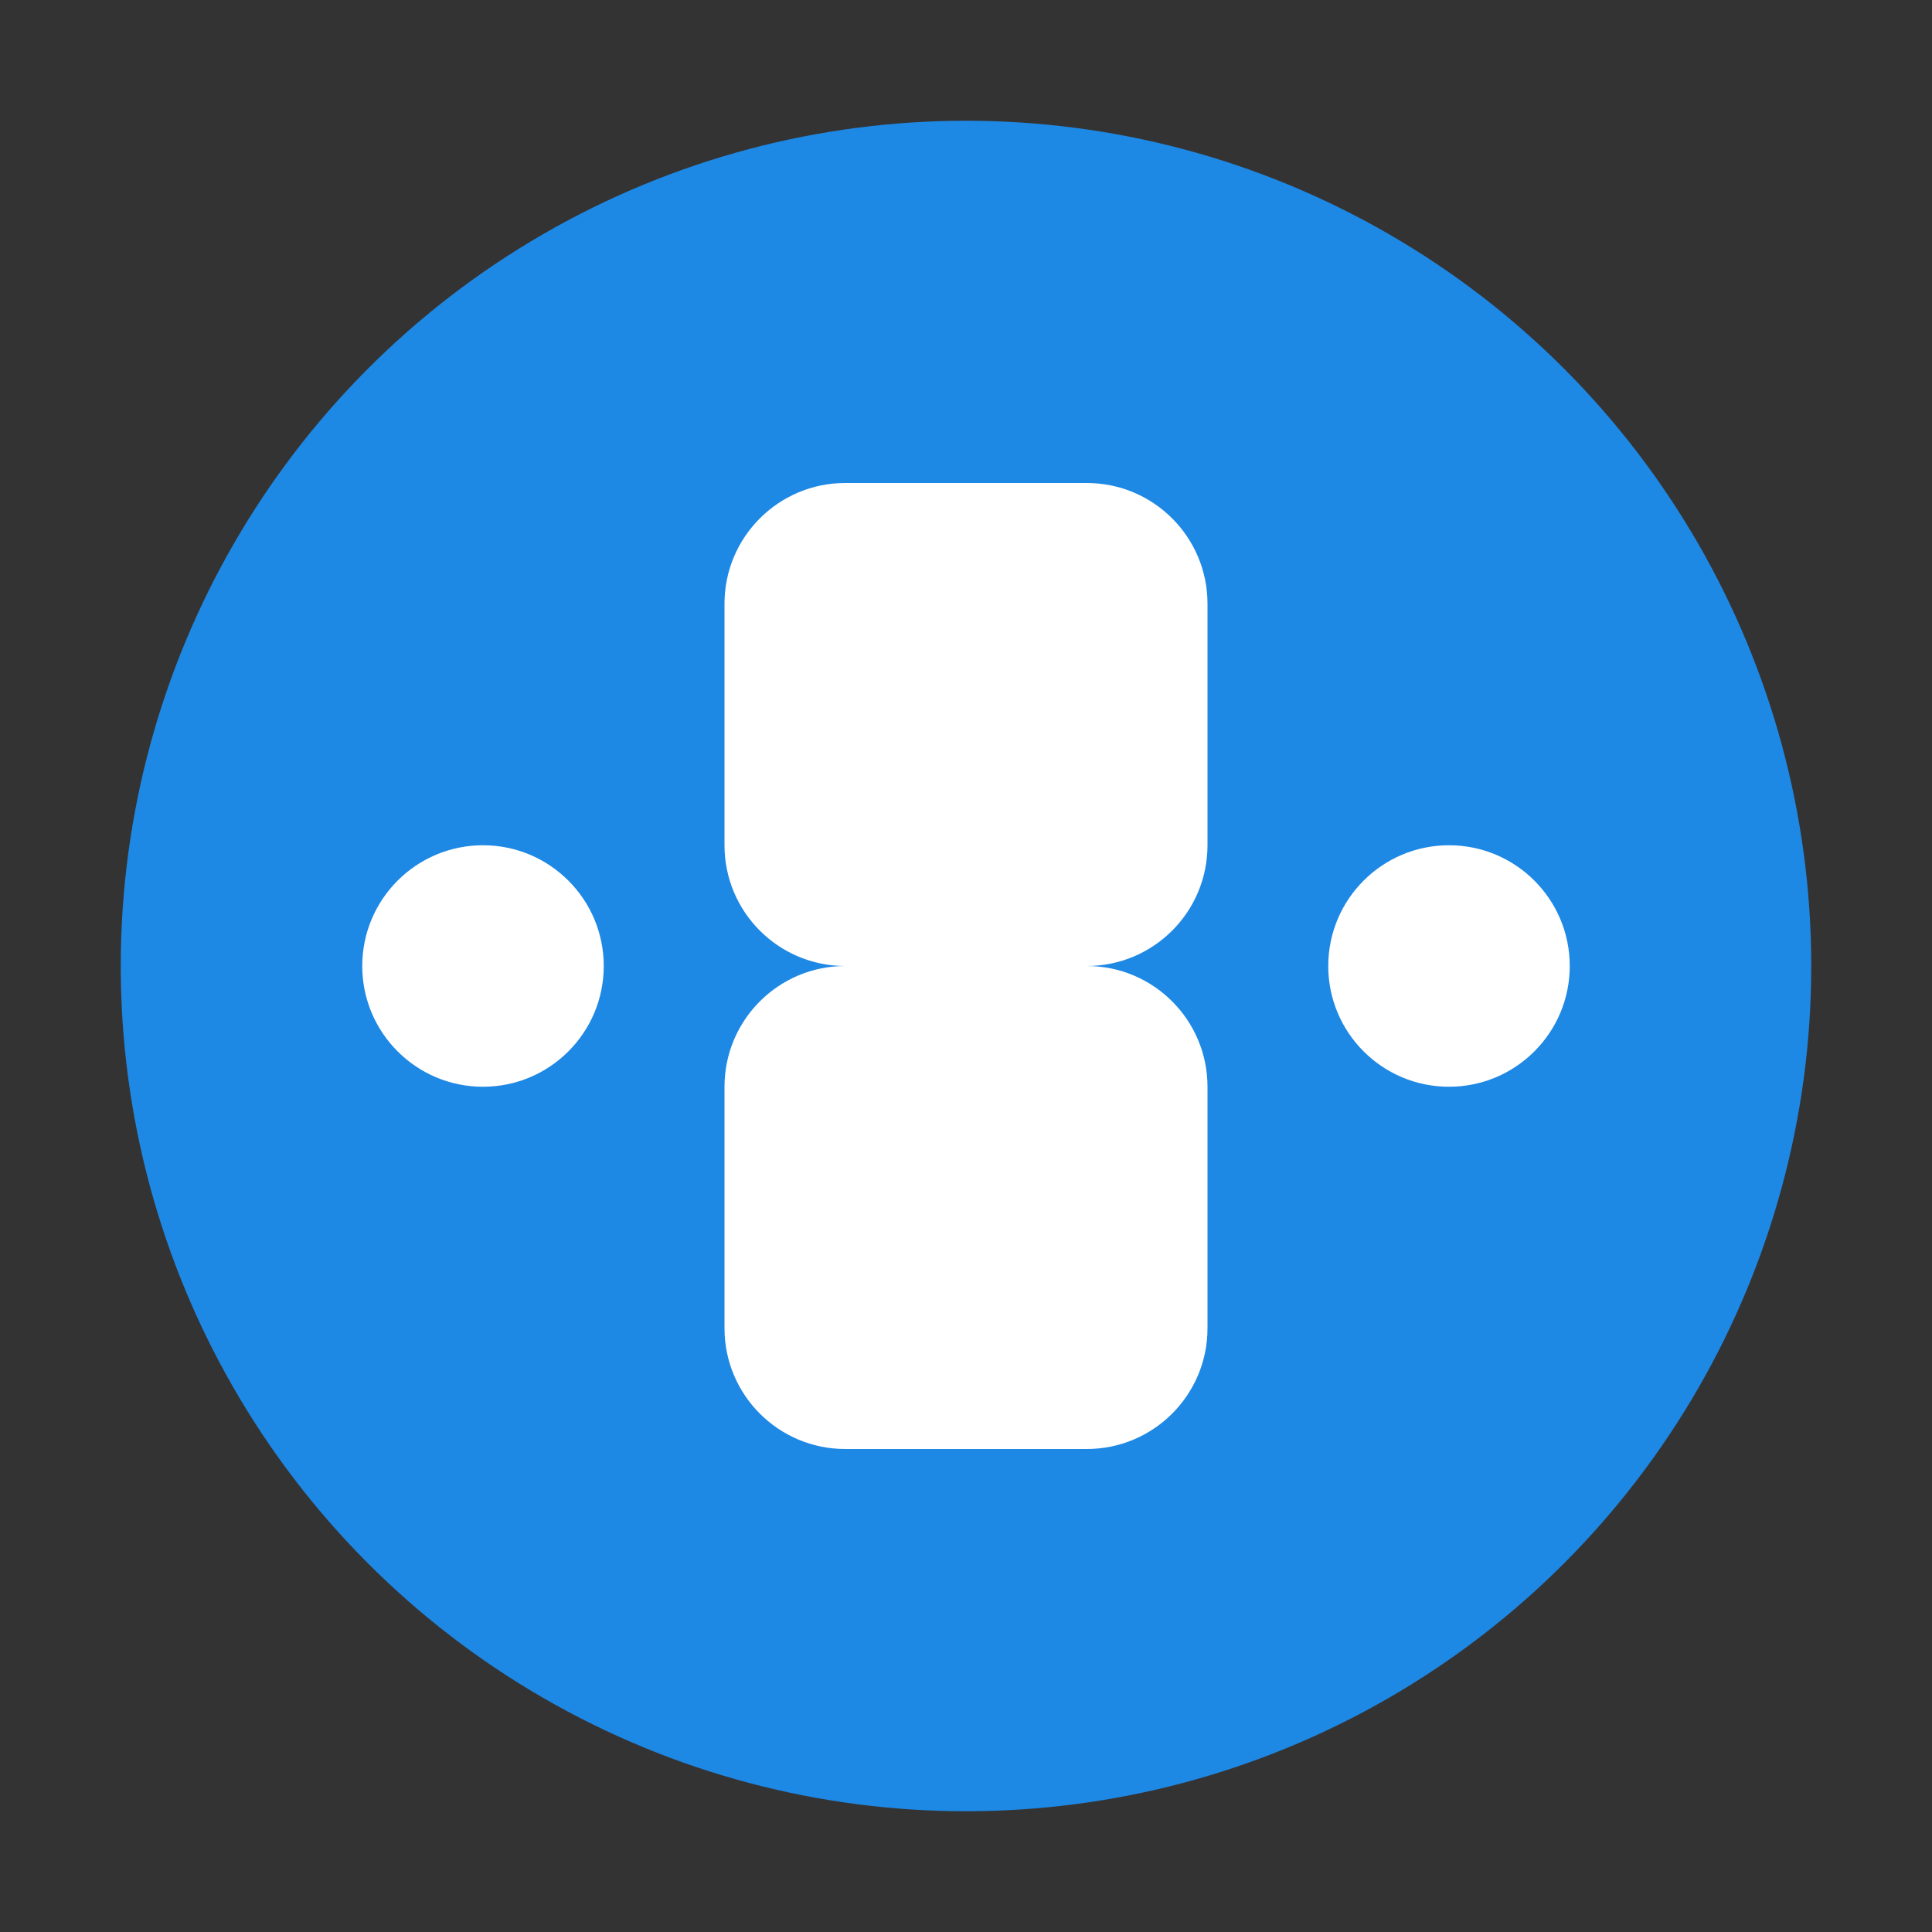
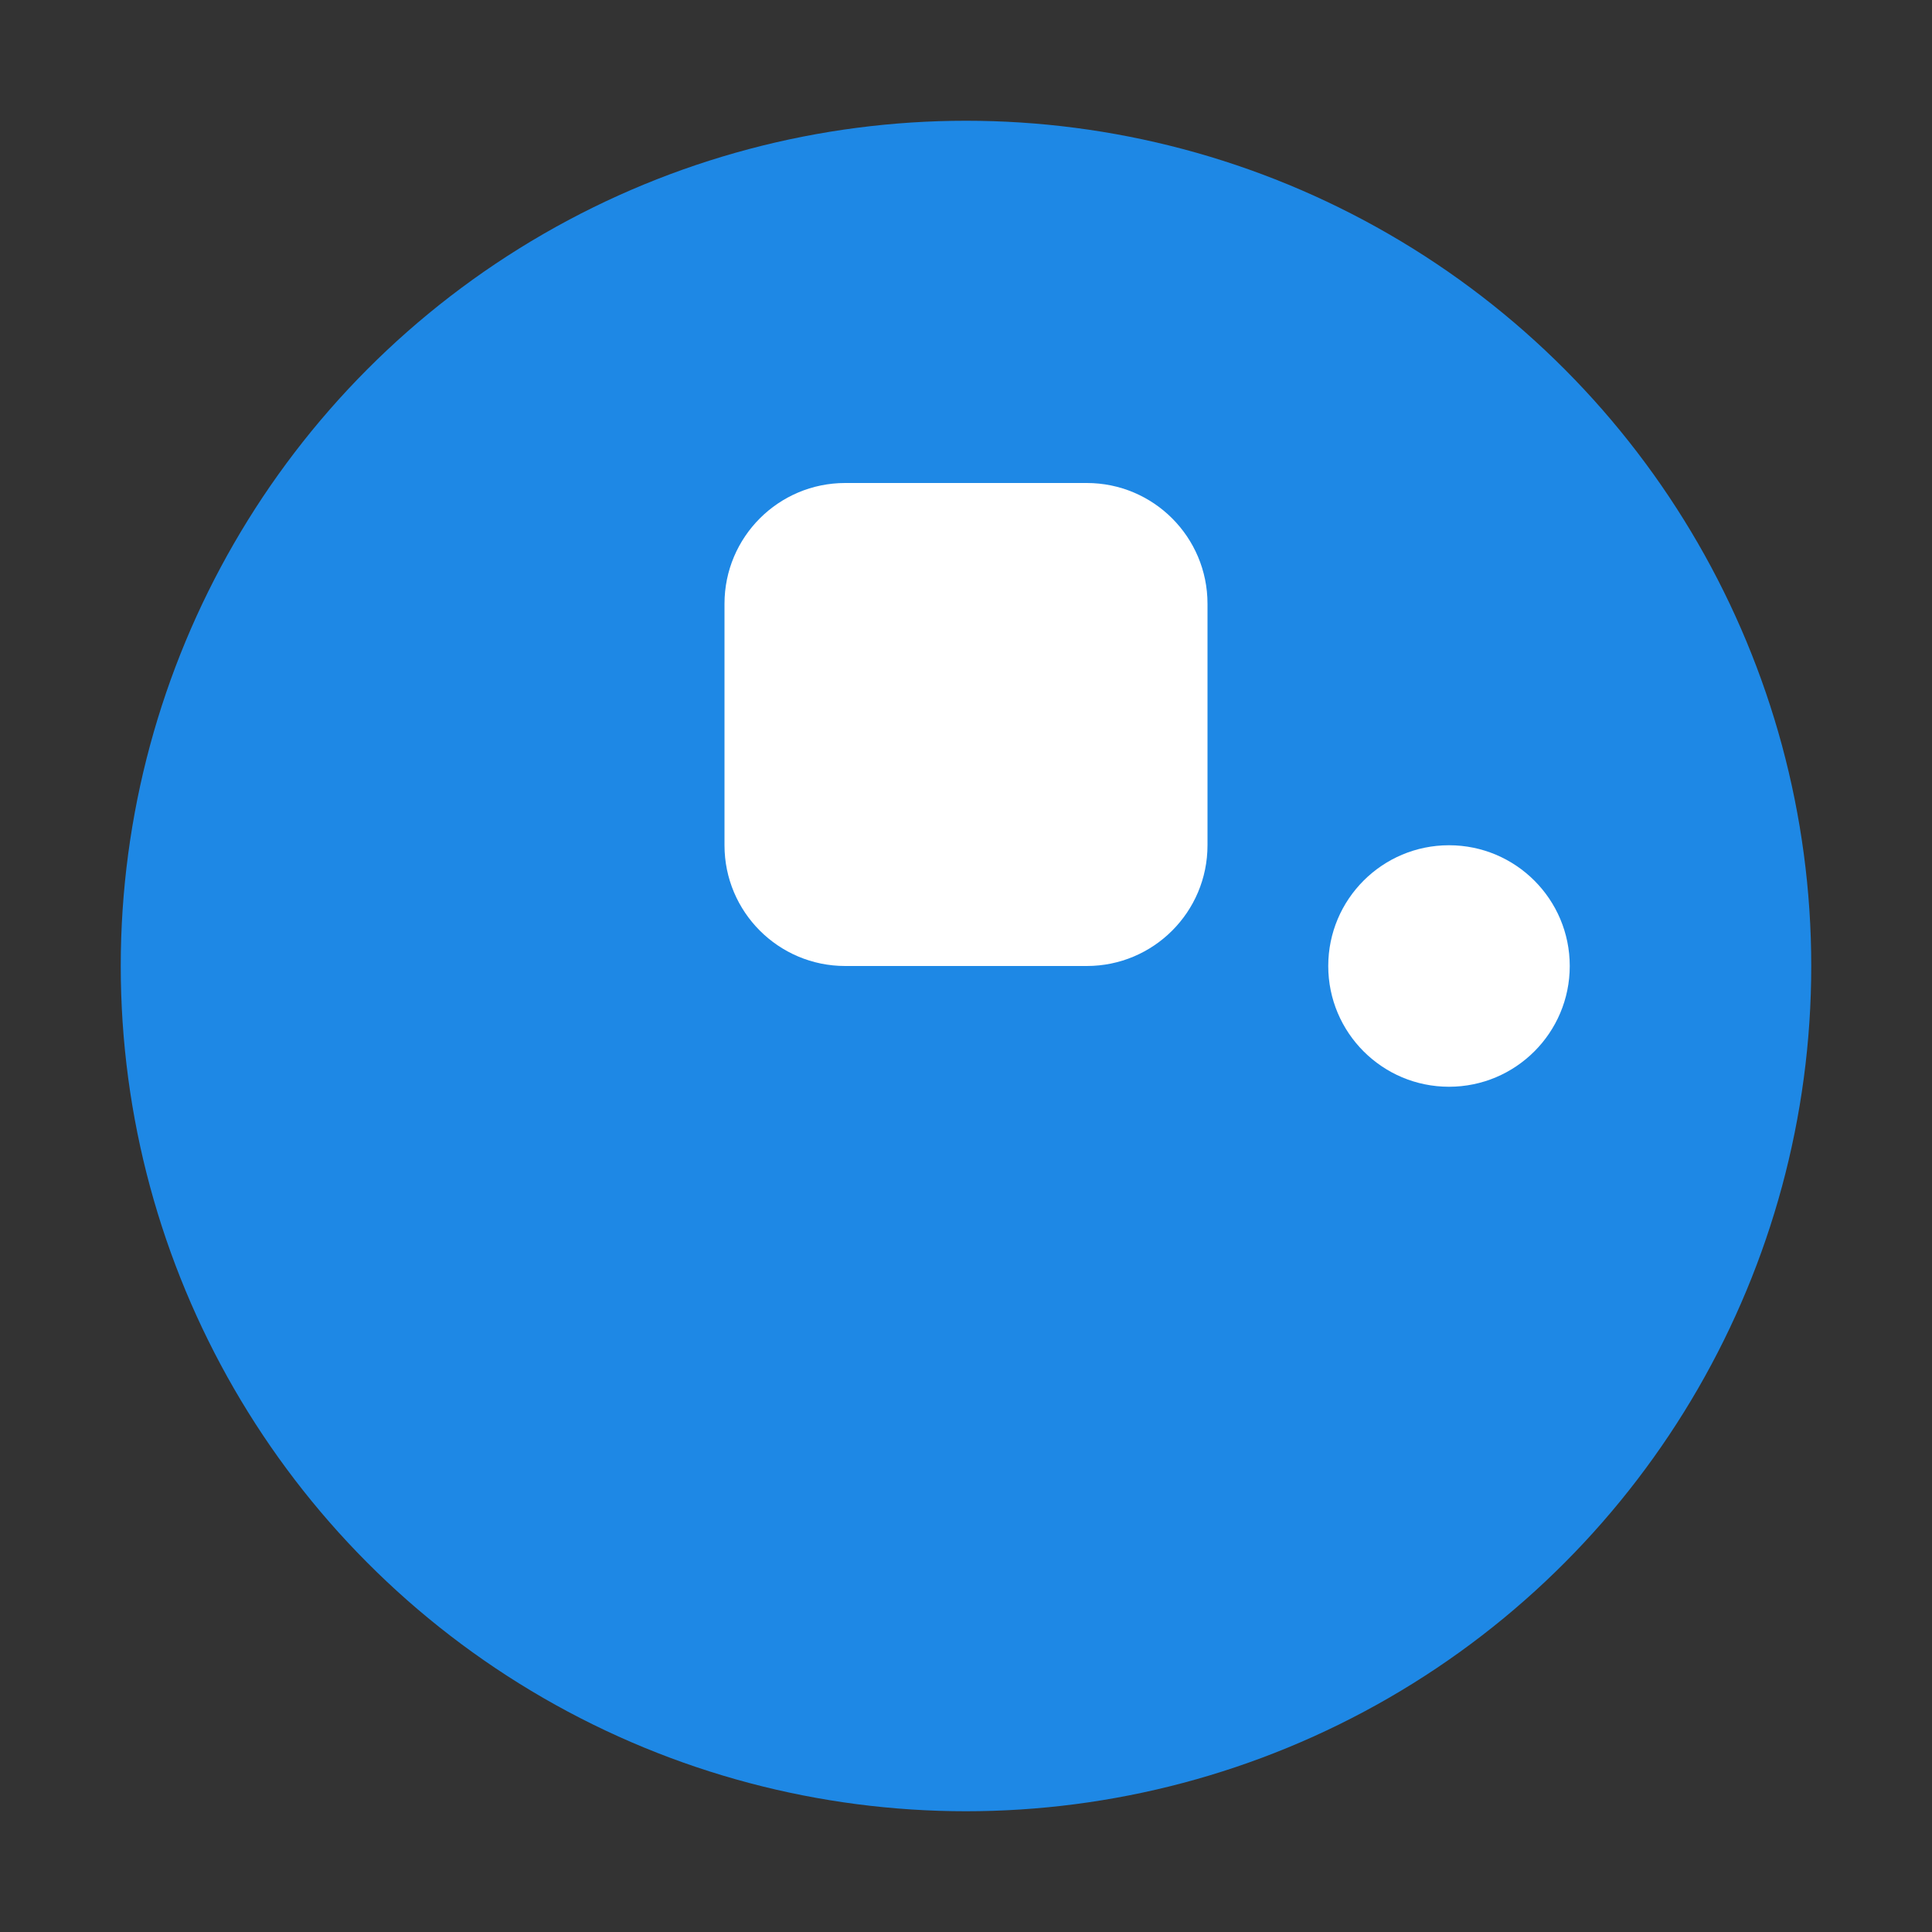
<svg xmlns="http://www.w3.org/2000/svg" width="32" height="32" viewBox="0 0 32 32" fill="none">
  <rect x="0" y="0" width="32" height="32" fill="#333333" stroke="none" />
  <circle cx="16" cy="16" r="14" fill="#1E88E5" />
-   <path d="M12 10C12 8.895 12.895 8 14 8H18C19.105 8 20 8.895 20 10V14C20 15.105 19.105 16 18 16H14C12.895 16 12 15.105 12 14V10Z" fill="white" />
-   <path d="M12 18C12 16.895 12.895 16 14 16H18C19.105 16 20 16.895 20 18V22C20 23.105 19.105 24 18 24H14C12.895 24 12 23.105 12 22V18Z" fill="white" />
-   <circle cx="8" cy="16" r="2" fill="white" />
+   <path d="M12 10C12 8.895 12.895 8 14 8H18C19.105 8 20 8.895 20 10V14C20 15.105 19.105 16 18 16H14C12.895 16 12 15.105 12 14Z" fill="white" />
  <circle cx="24" cy="16" r="2" fill="white" />
</svg>